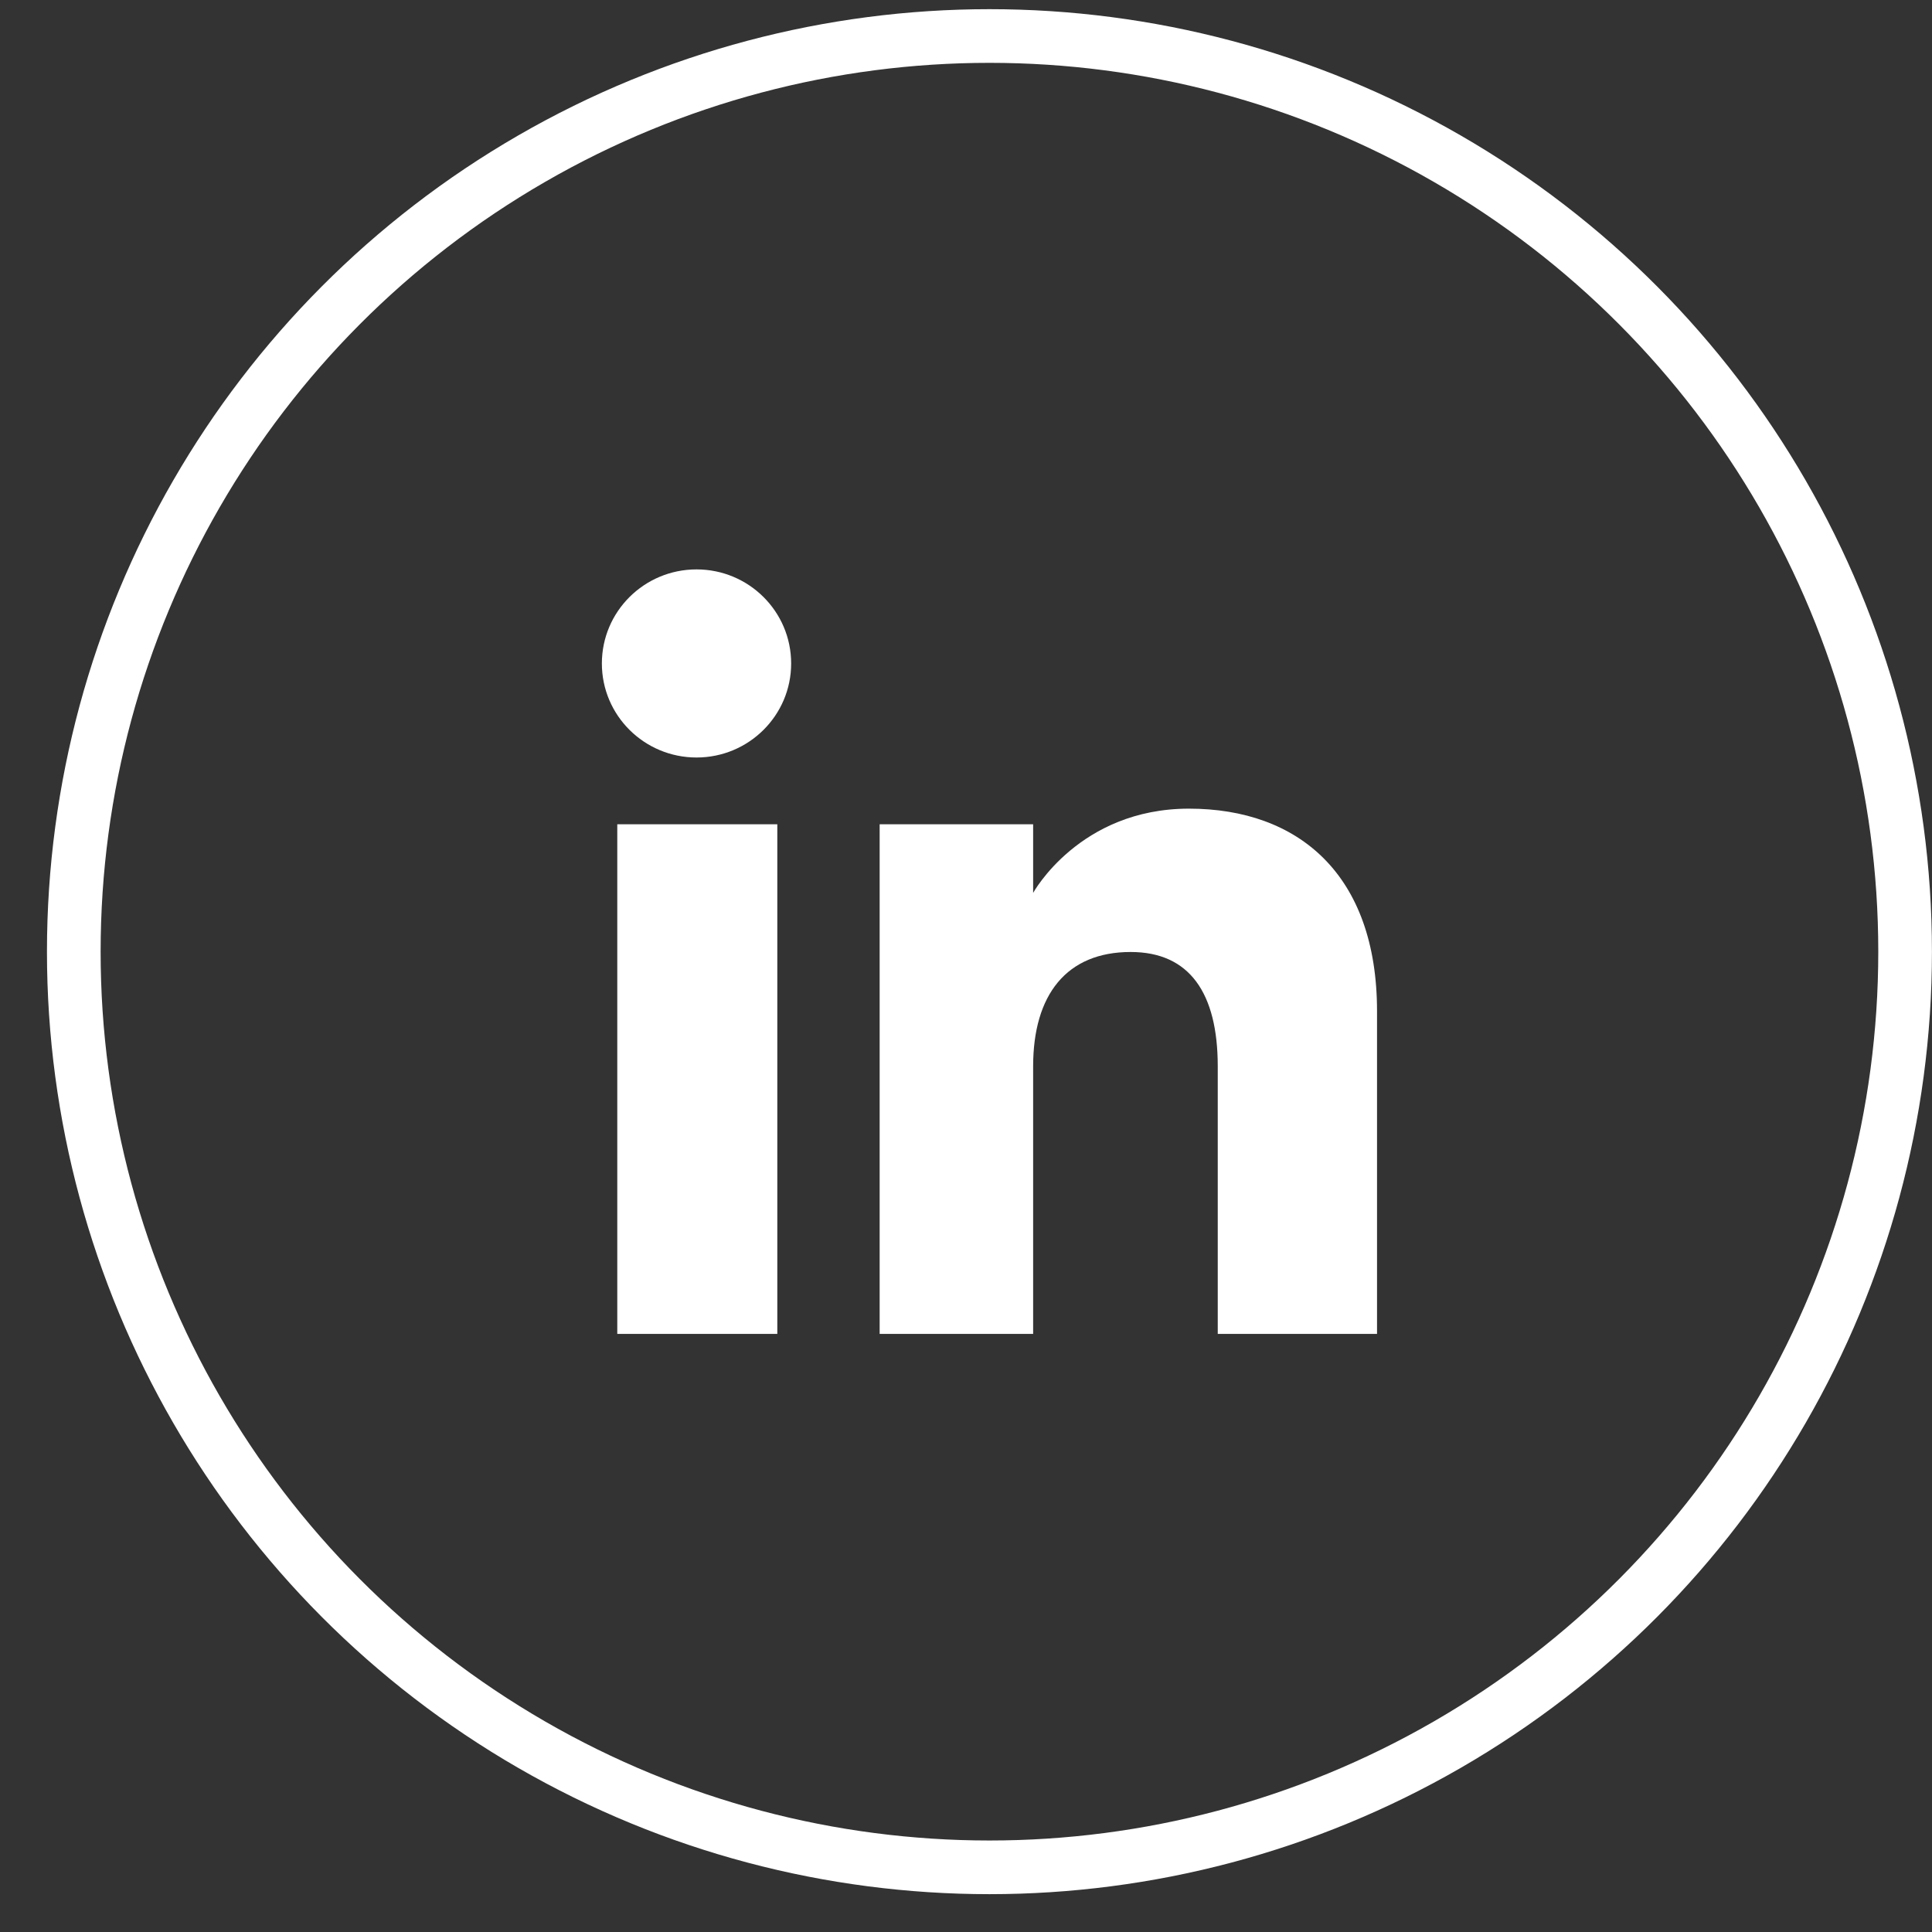
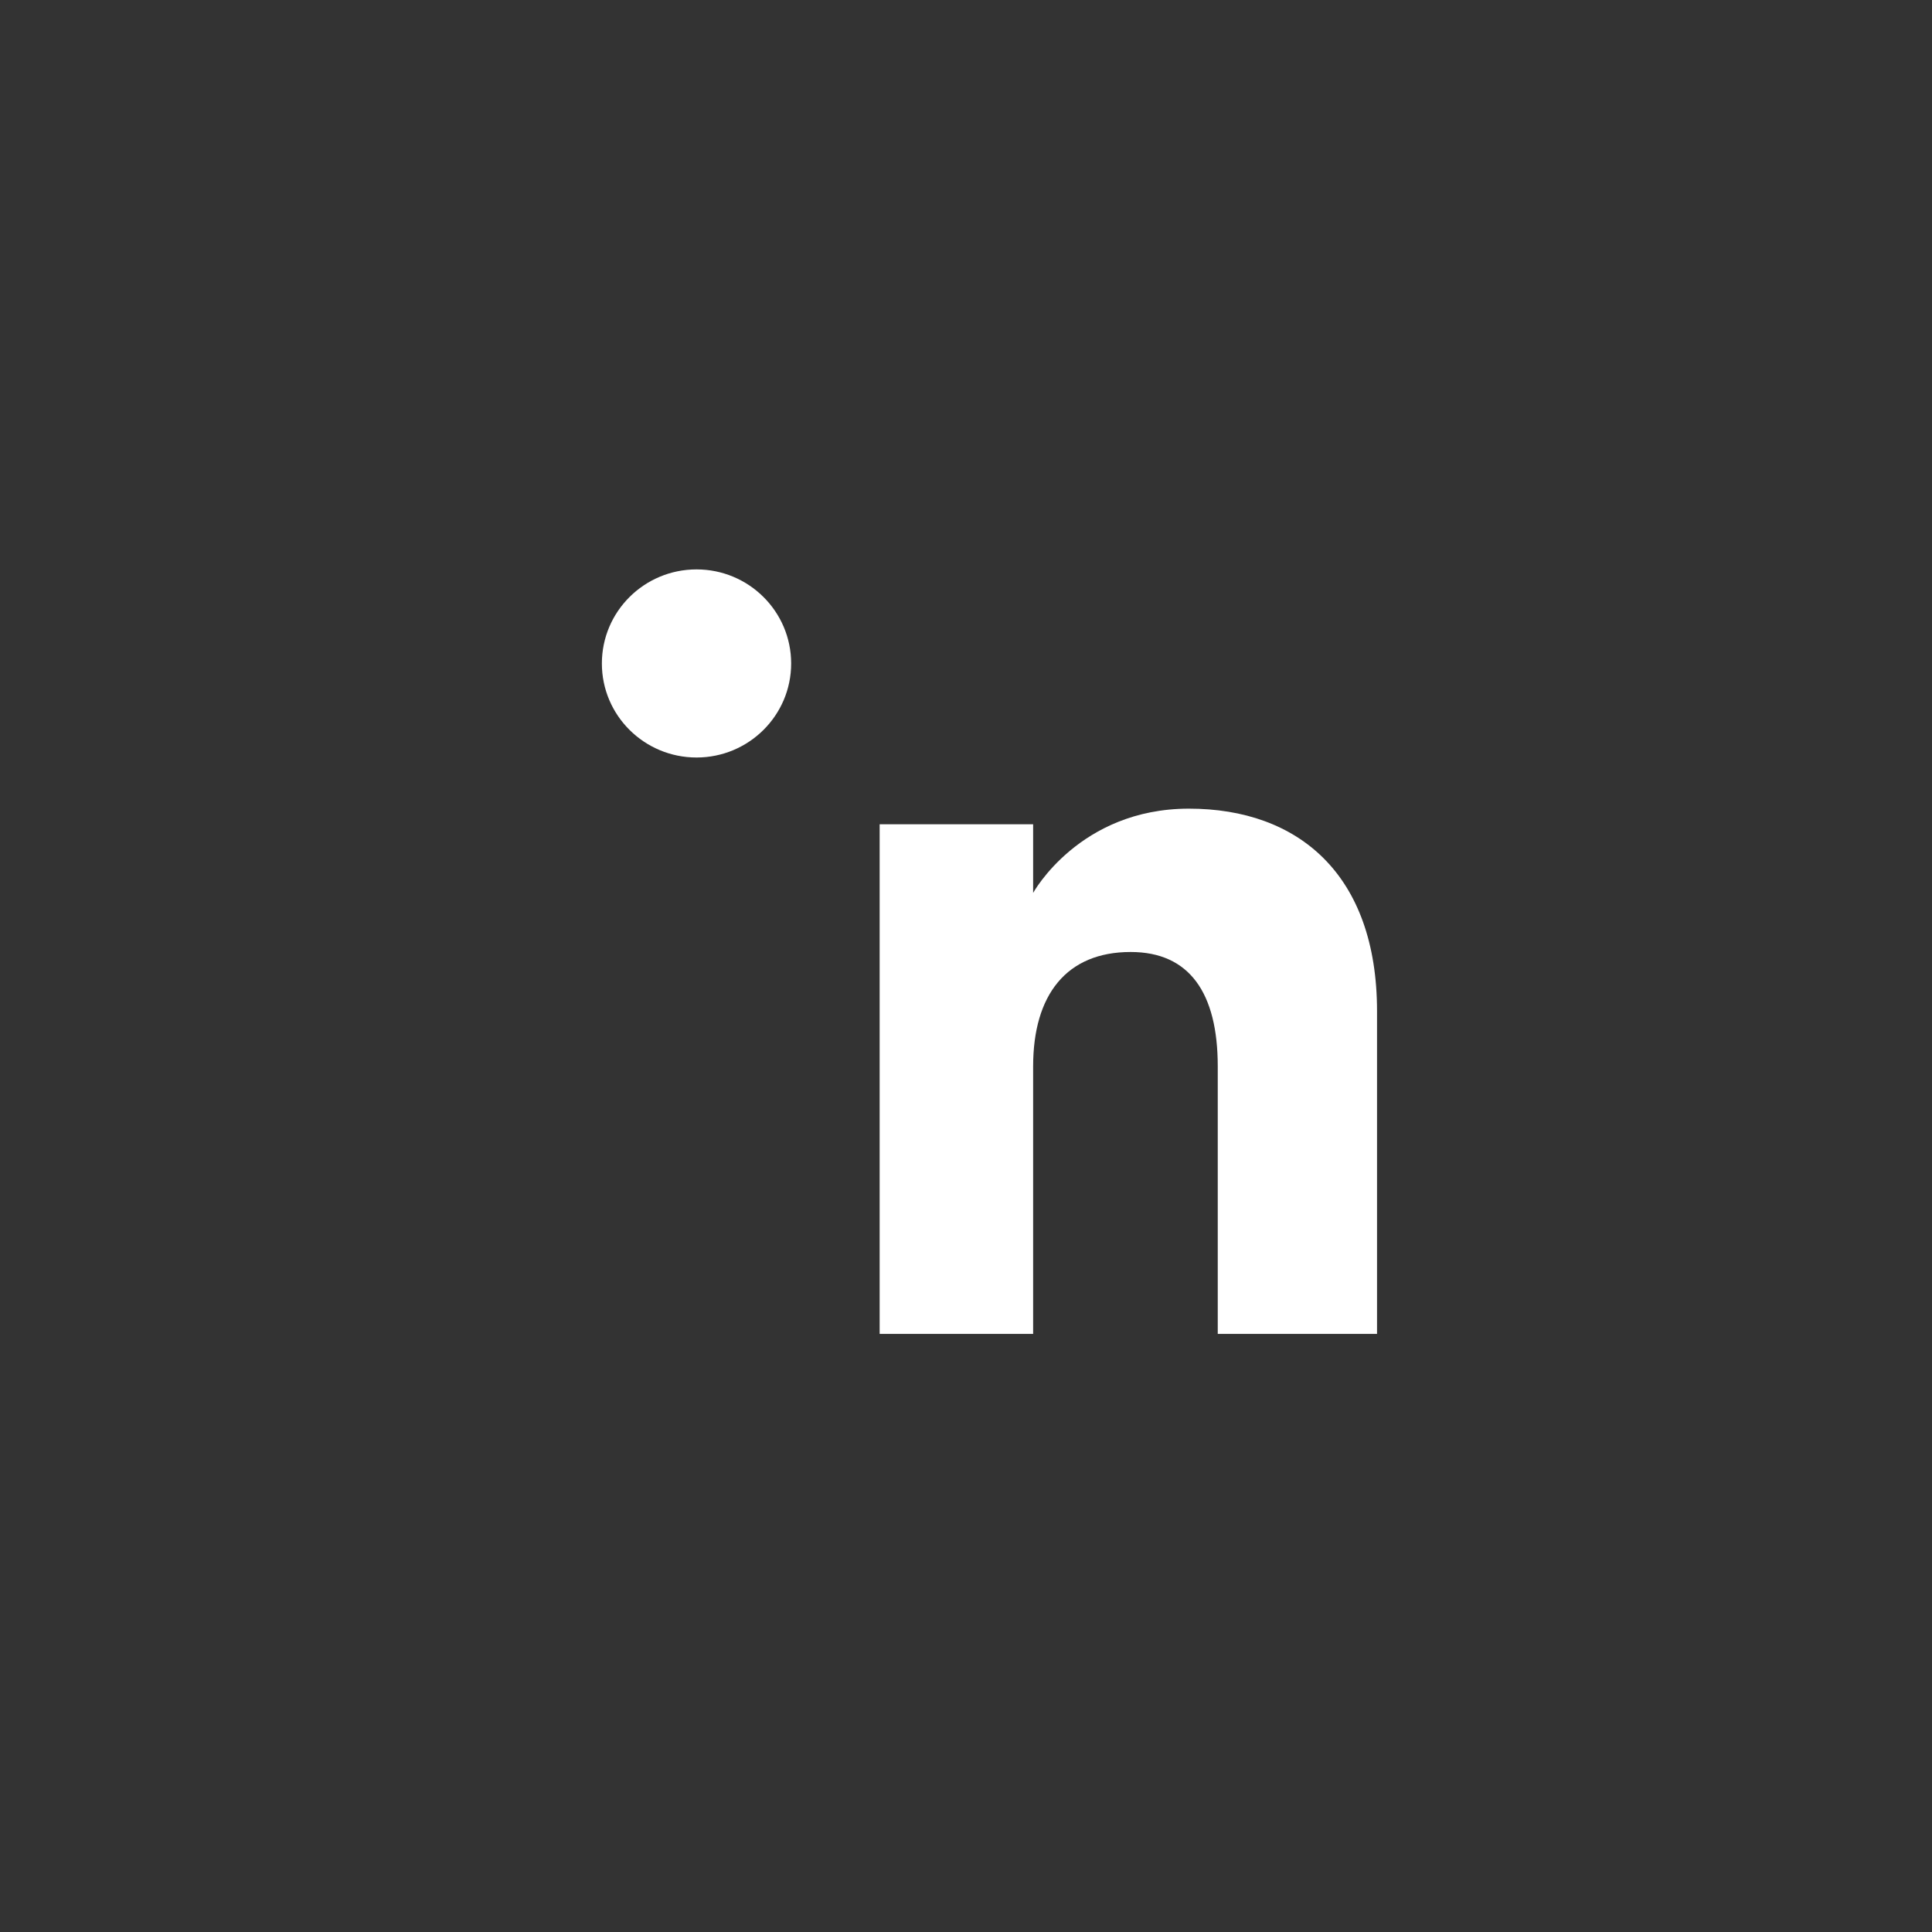
<svg xmlns="http://www.w3.org/2000/svg" width="36" height="36" viewBox="0 0 36 36" fill="none">
  <rect x="0" y="0" width="36" height="36" fill="#333333" stroke="none" />
-   <circle cx="18.437" cy="17.733" r="17.062" stroke="white" />
-   <path fill-rule="evenodd" clip-rule="evenodd" d="M25.659 24.855H22.691V19.87C22.691 18.503 22.165 17.739 21.068 17.739C19.875 17.739 19.251 18.534 19.251 19.87V24.855H16.391V15.359H19.251V16.638C19.251 16.638 20.111 15.068 22.154 15.068C24.197 15.068 25.659 16.299 25.659 18.843V24.855ZM12.979 14.115C12.004 14.115 11.215 13.33 11.215 12.363C11.215 11.395 12.004 10.61 12.979 10.61C13.953 10.61 14.742 11.395 14.742 12.363C14.742 13.33 13.953 14.115 12.979 14.115ZM11.502 24.855H14.484V15.359H11.502V24.855Z" fill="white" />
+   <path fill-rule="evenodd" clip-rule="evenodd" d="M25.659 24.855H22.691V19.87C22.691 18.503 22.165 17.739 21.068 17.739C19.875 17.739 19.251 18.534 19.251 19.87V24.855H16.391V15.359H19.251V16.638C19.251 16.638 20.111 15.068 22.154 15.068C24.197 15.068 25.659 16.299 25.659 18.843V24.855ZM12.979 14.115C12.004 14.115 11.215 13.33 11.215 12.363C11.215 11.395 12.004 10.61 12.979 10.61C13.953 10.61 14.742 11.395 14.742 12.363C14.742 13.33 13.953 14.115 12.979 14.115ZM11.502 24.855H14.484H11.502V24.855Z" fill="white" />
</svg>